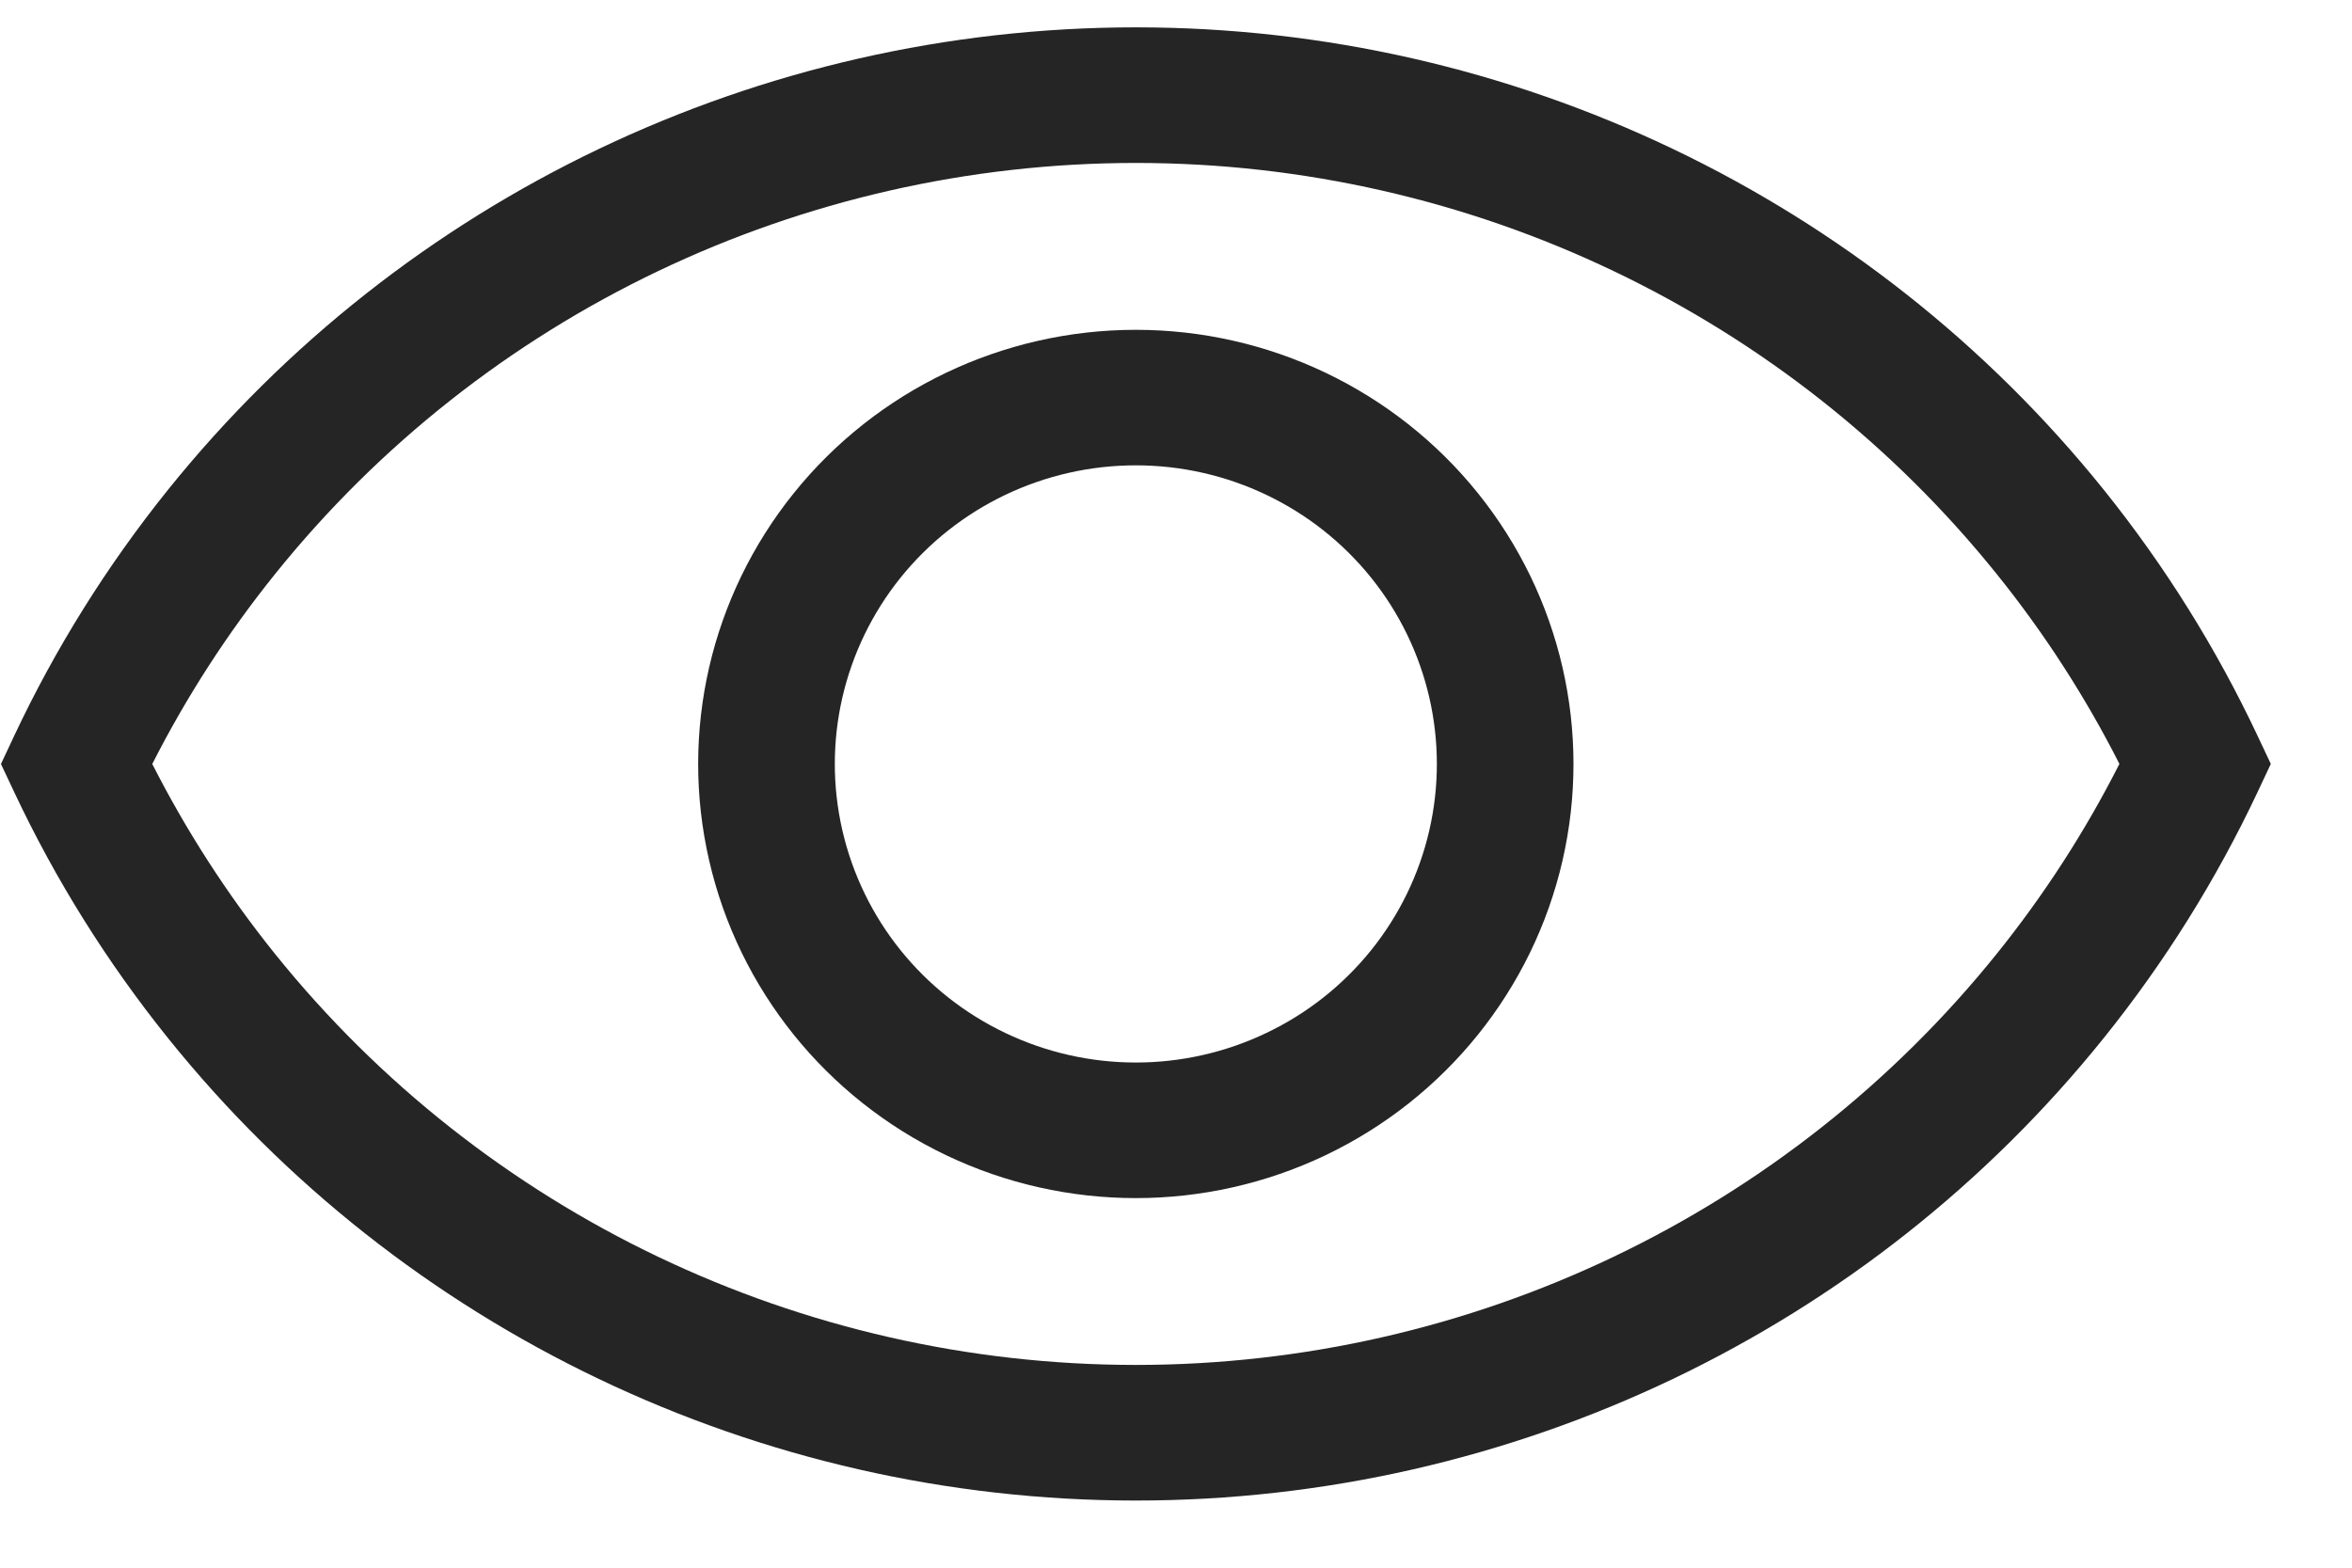
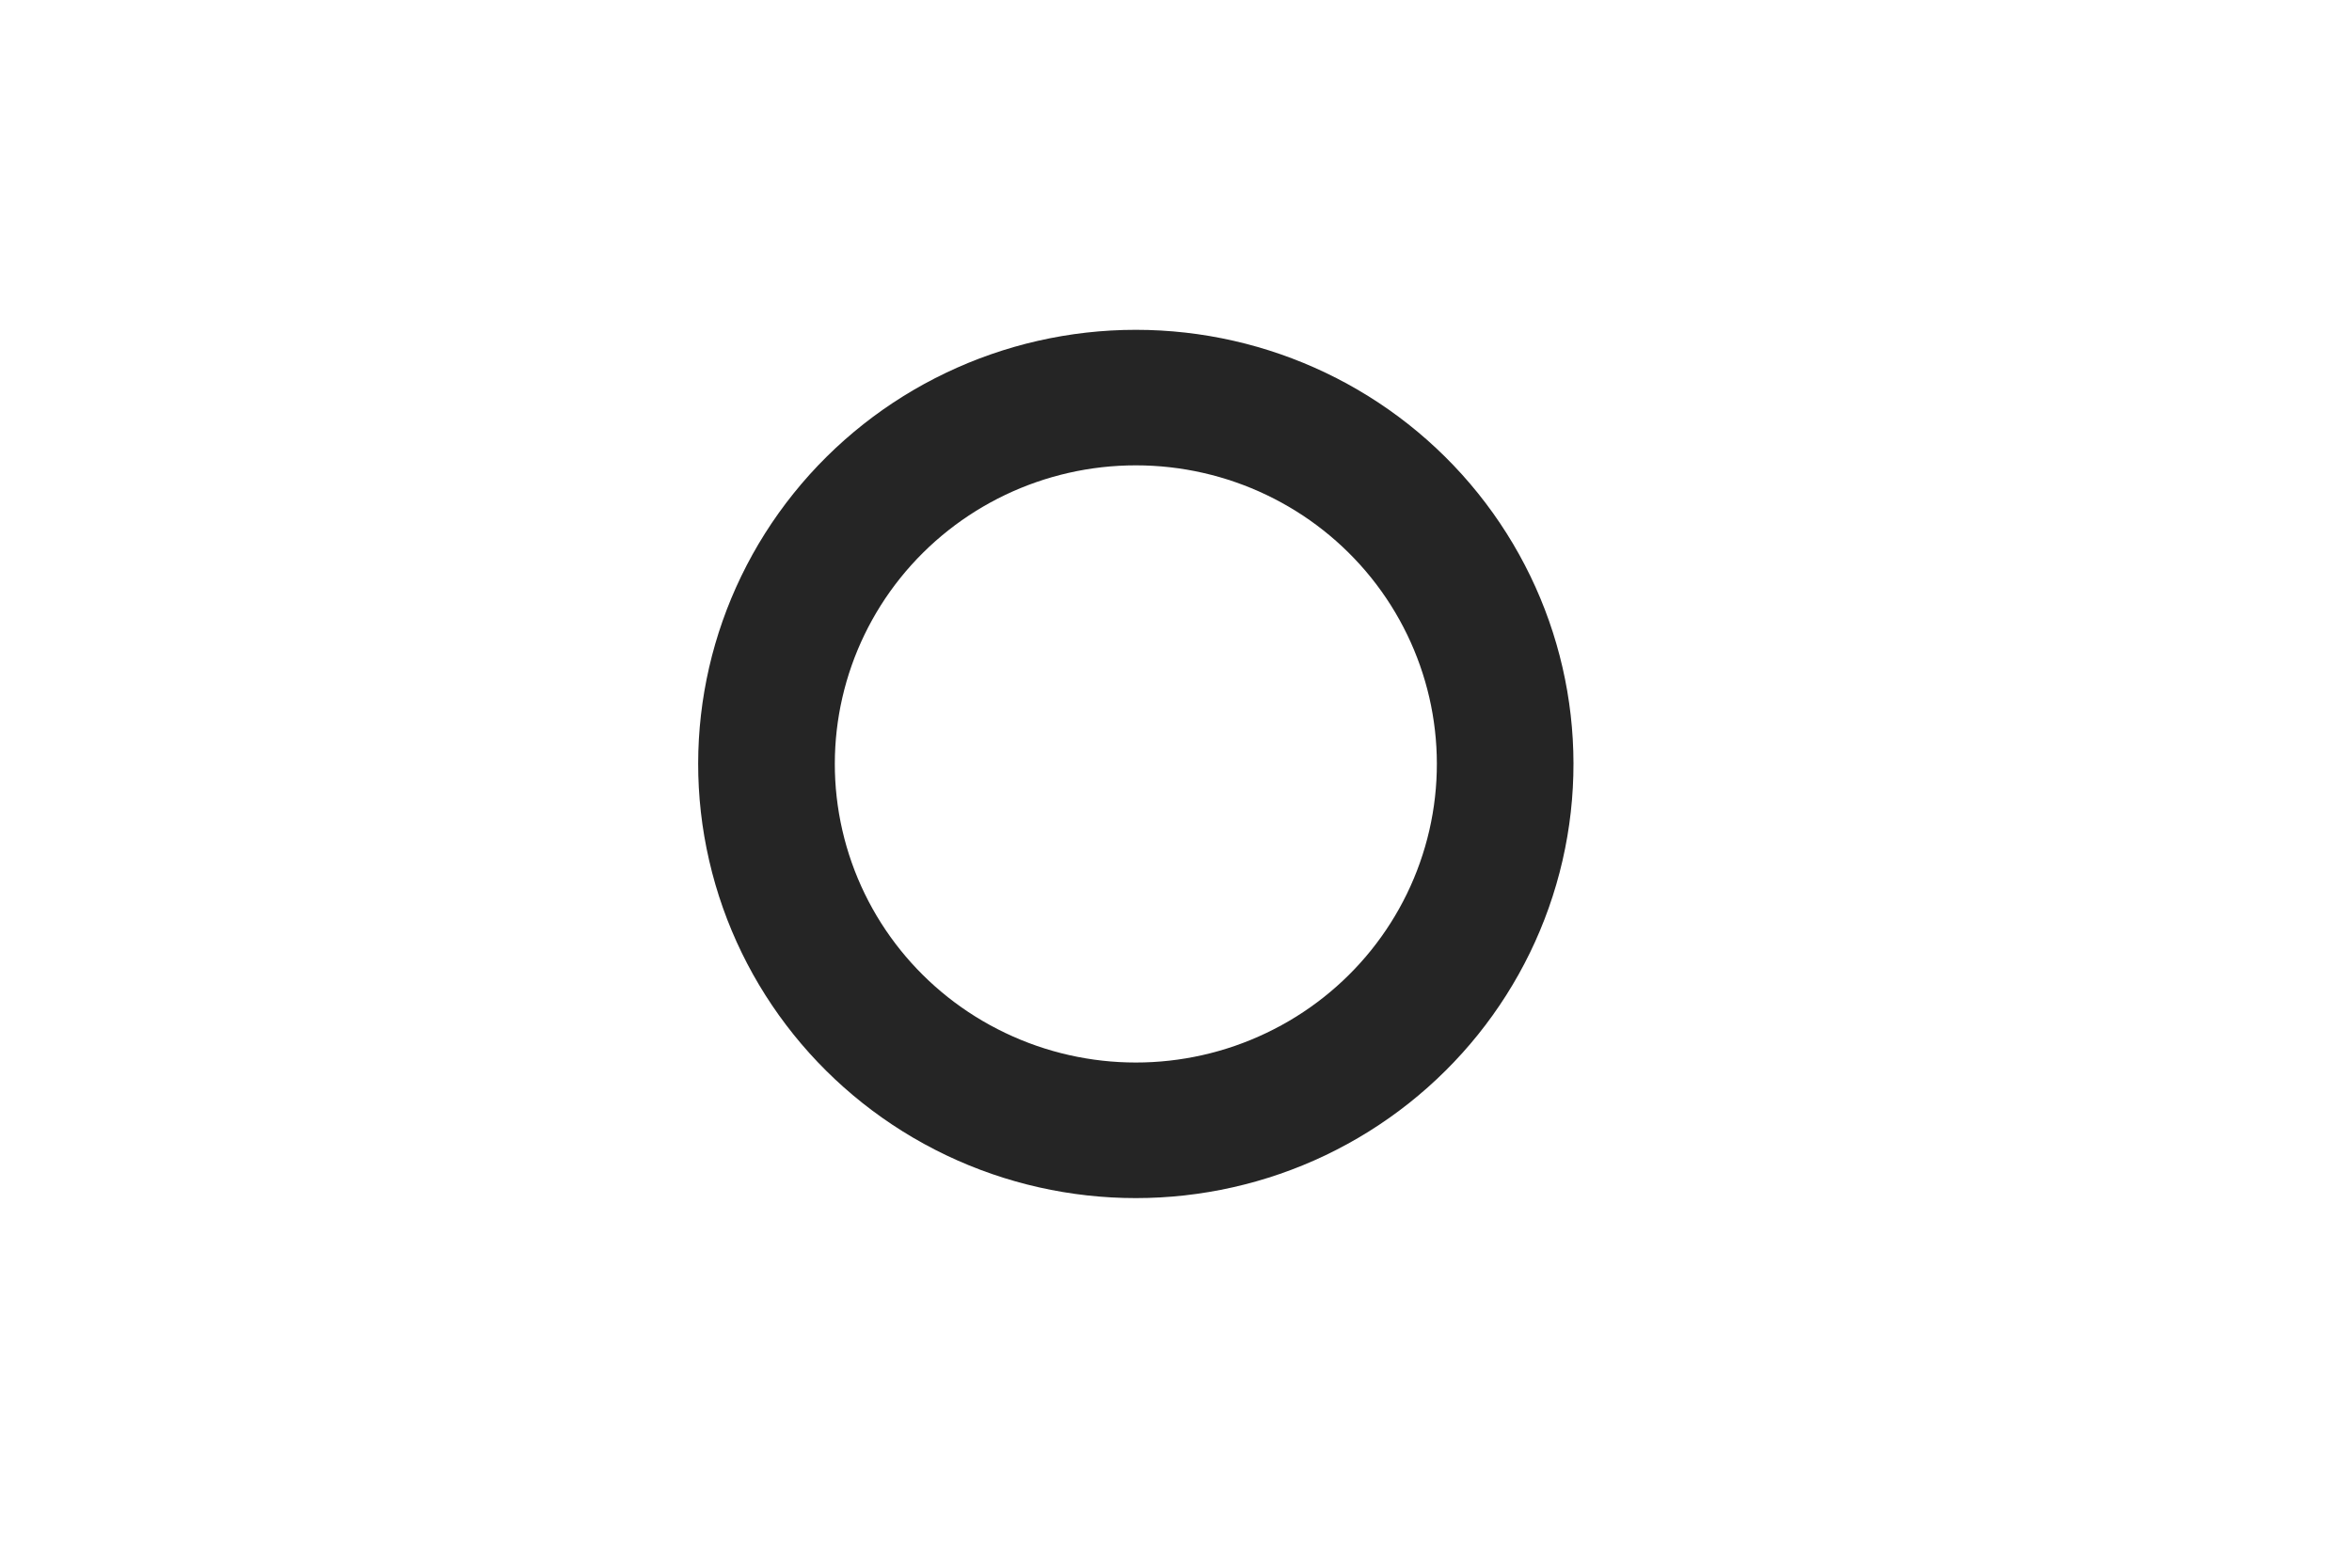
<svg xmlns="http://www.w3.org/2000/svg" width="27" height="18" viewBox="0 0 27 18" fill="none">
-   <path fill-rule="evenodd" clip-rule="evenodd" d="M1.929 5.623C4.626 2.268 8.715 0.314 13.04 0.314C17.364 0.314 21.453 2.268 24.15 5.623C24.854 6.499 25.443 7.446 25.913 8.442L26.068 8.771L25.913 9.101C25.443 10.097 24.854 11.044 24.149 11.92C21.453 15.275 17.364 17.229 13.039 17.229C8.715 17.229 4.625 15.275 1.929 11.92C1.225 11.044 0.635 10.097 0.166 9.101L0.011 8.772L0.166 8.442C0.635 7.446 1.225 6.499 1.929 5.623ZM13.04 1.871C9.192 1.871 5.554 3.609 3.156 6.593C2.607 7.276 2.137 8.006 1.748 8.772C2.137 9.537 2.607 10.268 3.155 10.95C5.554 13.934 9.192 15.672 13.039 15.672C16.886 15.672 20.524 13.934 22.923 10.95C23.472 10.267 23.942 9.537 24.33 8.771C23.942 8.006 23.472 7.275 22.923 6.593C20.525 3.609 16.887 1.871 13.04 1.871Z" fill="#252525" />
-   <path fill-rule="evenodd" clip-rule="evenodd" d="M10.859 13.263C12.236 13.921 13.841 13.921 15.219 13.263C16.596 12.604 17.597 11.36 17.937 9.881C18.277 8.402 17.92 6.85 16.967 5.664C16.014 4.478 14.568 3.787 13.039 3.787C11.51 3.787 10.064 4.478 9.111 5.664C8.158 6.85 7.8 8.402 8.141 9.881C8.481 11.36 9.481 12.604 10.859 13.263ZM14.538 11.86C13.591 12.313 12.487 12.313 11.54 11.86C10.592 11.408 9.904 10.552 9.67 9.534C9.436 8.517 9.682 7.45 10.337 6.634C10.993 5.818 11.987 5.343 13.039 5.343C14.091 5.343 15.085 5.818 15.741 6.634C16.396 7.45 16.642 8.517 16.408 9.534C16.174 10.552 15.486 11.408 14.538 11.86Z" fill="#252525" />
+   <path fill-rule="evenodd" clip-rule="evenodd" d="M10.859 13.263C12.236 13.921 13.841 13.921 15.219 13.263C16.596 12.604 17.597 11.36 17.937 9.881C18.277 8.402 17.92 6.85 16.967 5.664C16.014 4.478 14.568 3.787 13.039 3.787C11.51 3.787 10.064 4.478 9.111 5.664C8.158 6.85 7.8 8.402 8.141 9.881C8.481 11.36 9.481 12.604 10.859 13.263ZM14.538 11.86C13.591 12.313 12.487 12.313 11.54 11.86C10.592 11.408 9.904 10.552 9.67 9.534C9.436 8.517 9.682 7.45 10.337 6.634C10.993 5.818 11.987 5.343 13.039 5.343C14.091 5.343 15.085 5.818 15.741 6.634C16.396 7.45 16.642 8.517 16.408 9.534C16.174 10.552 15.486 11.408 14.538 11.86" fill="#252525" />
</svg>